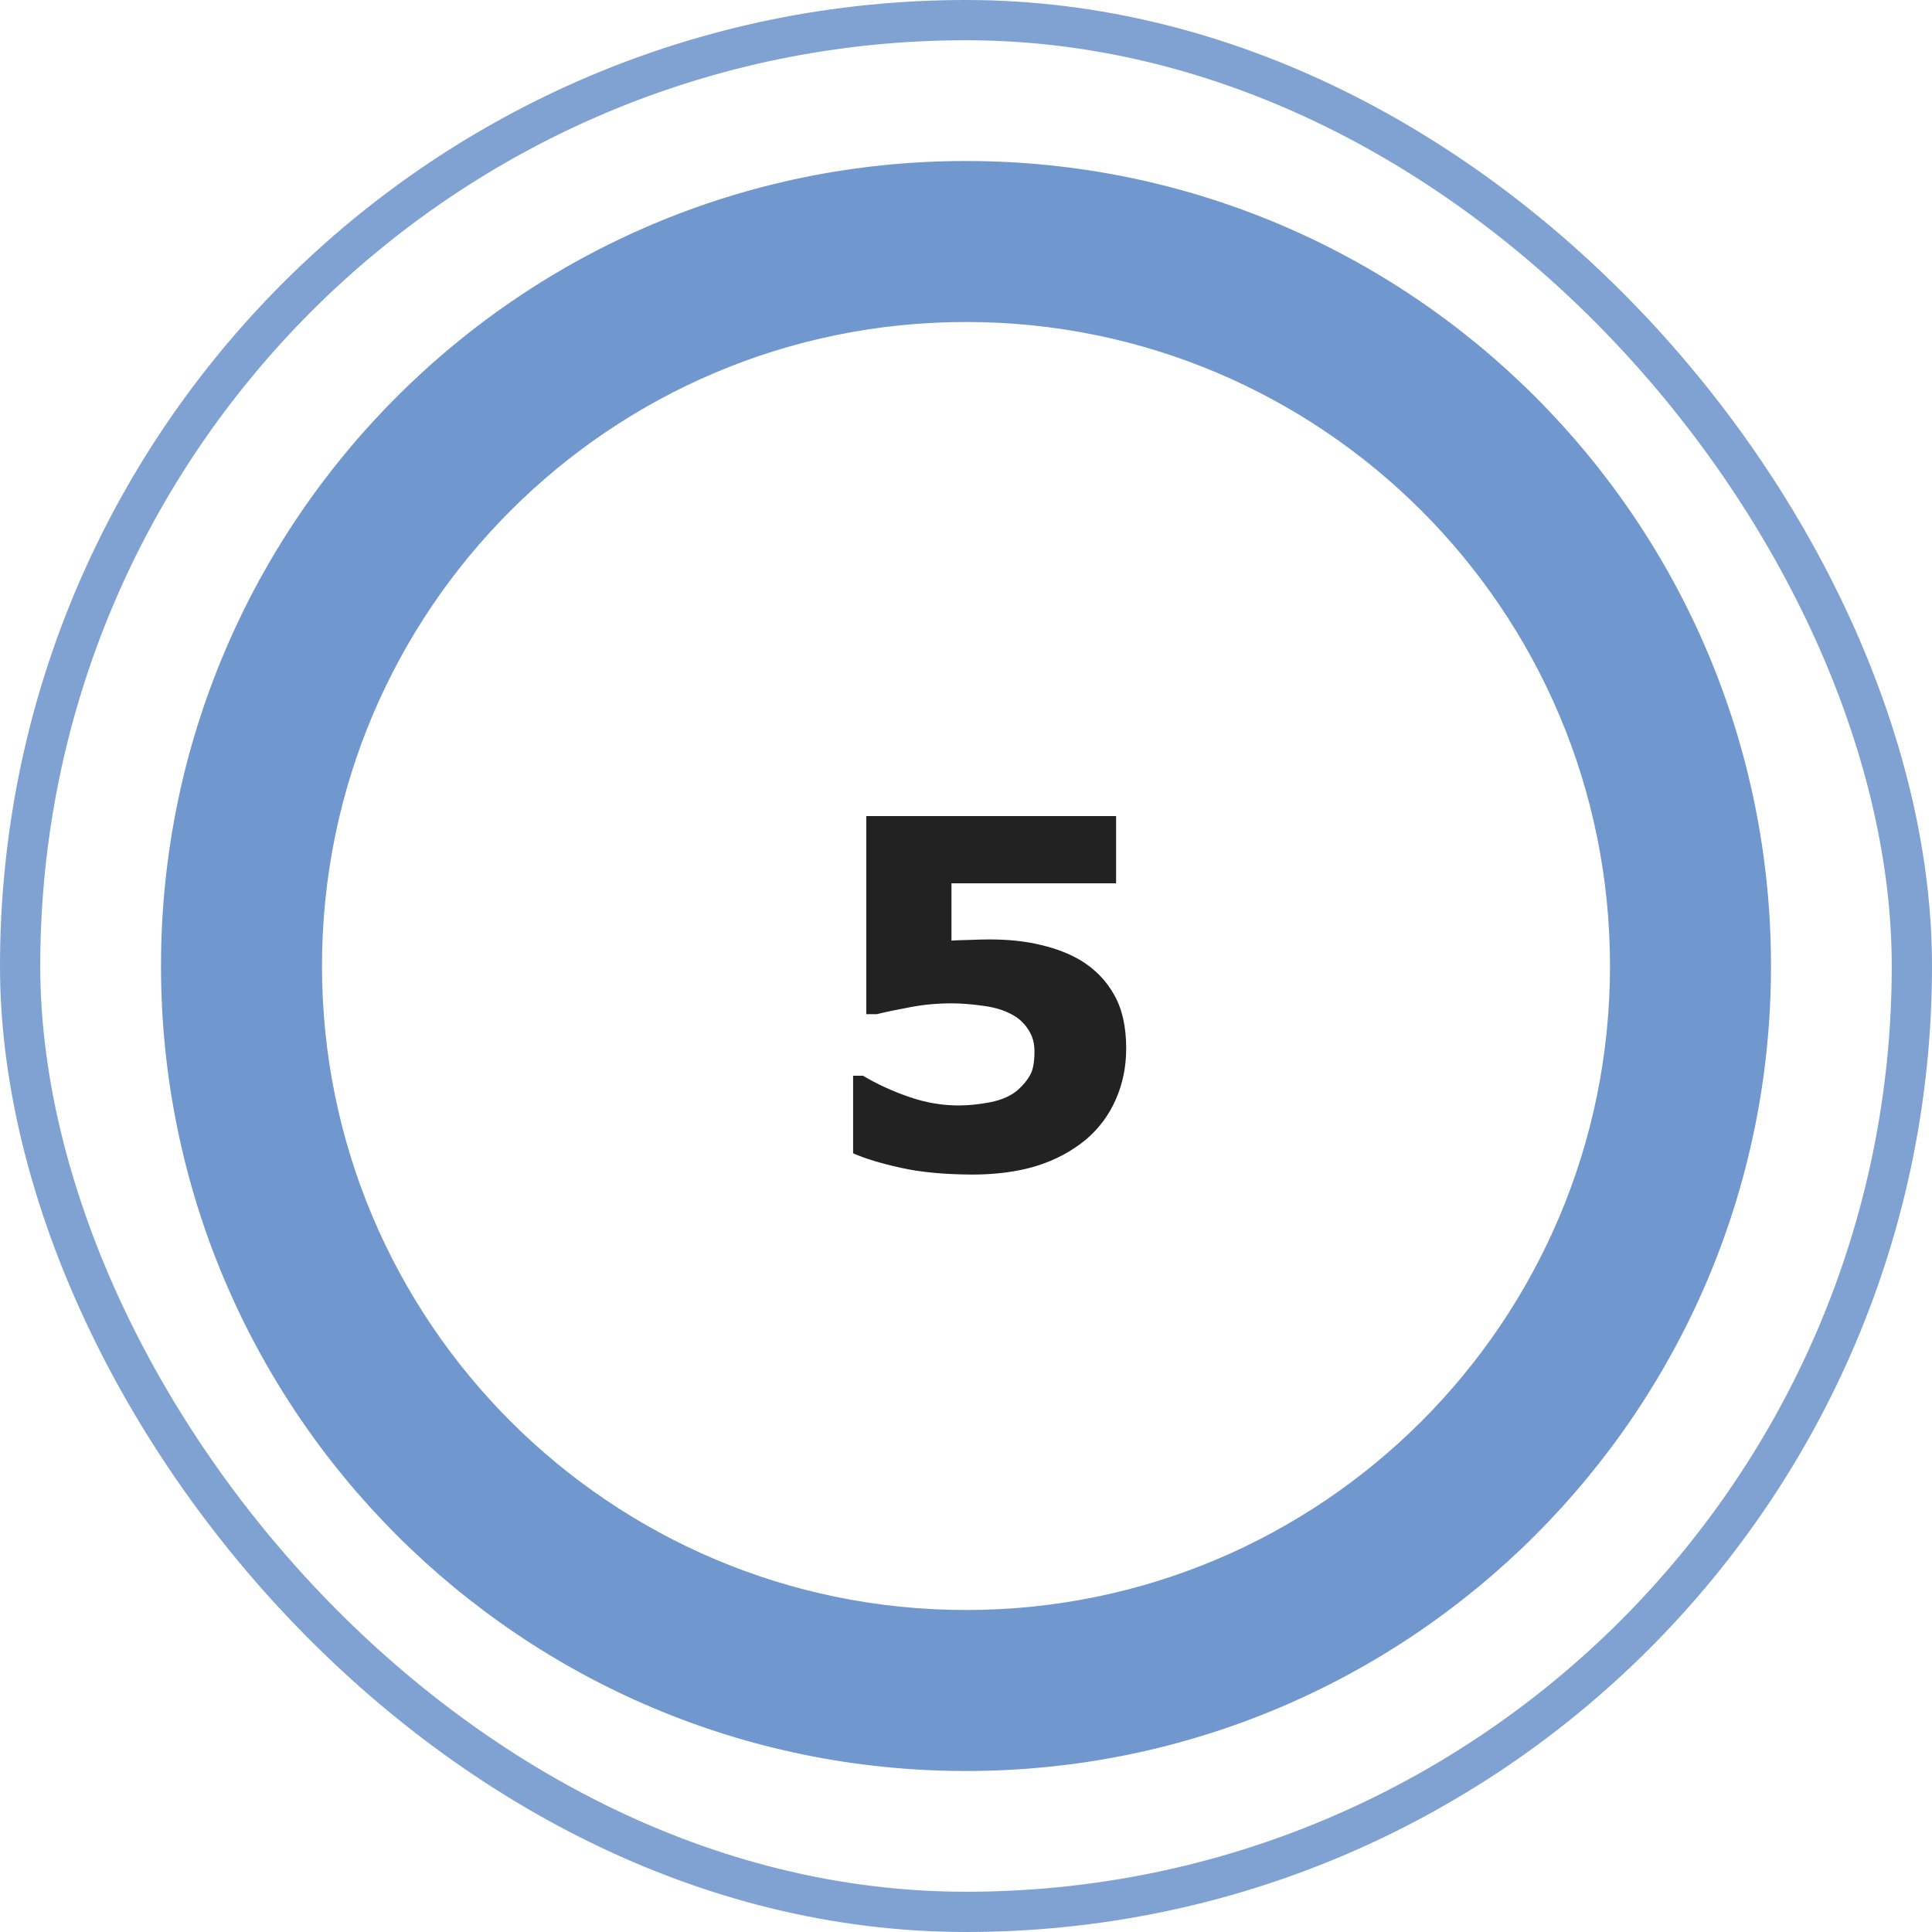
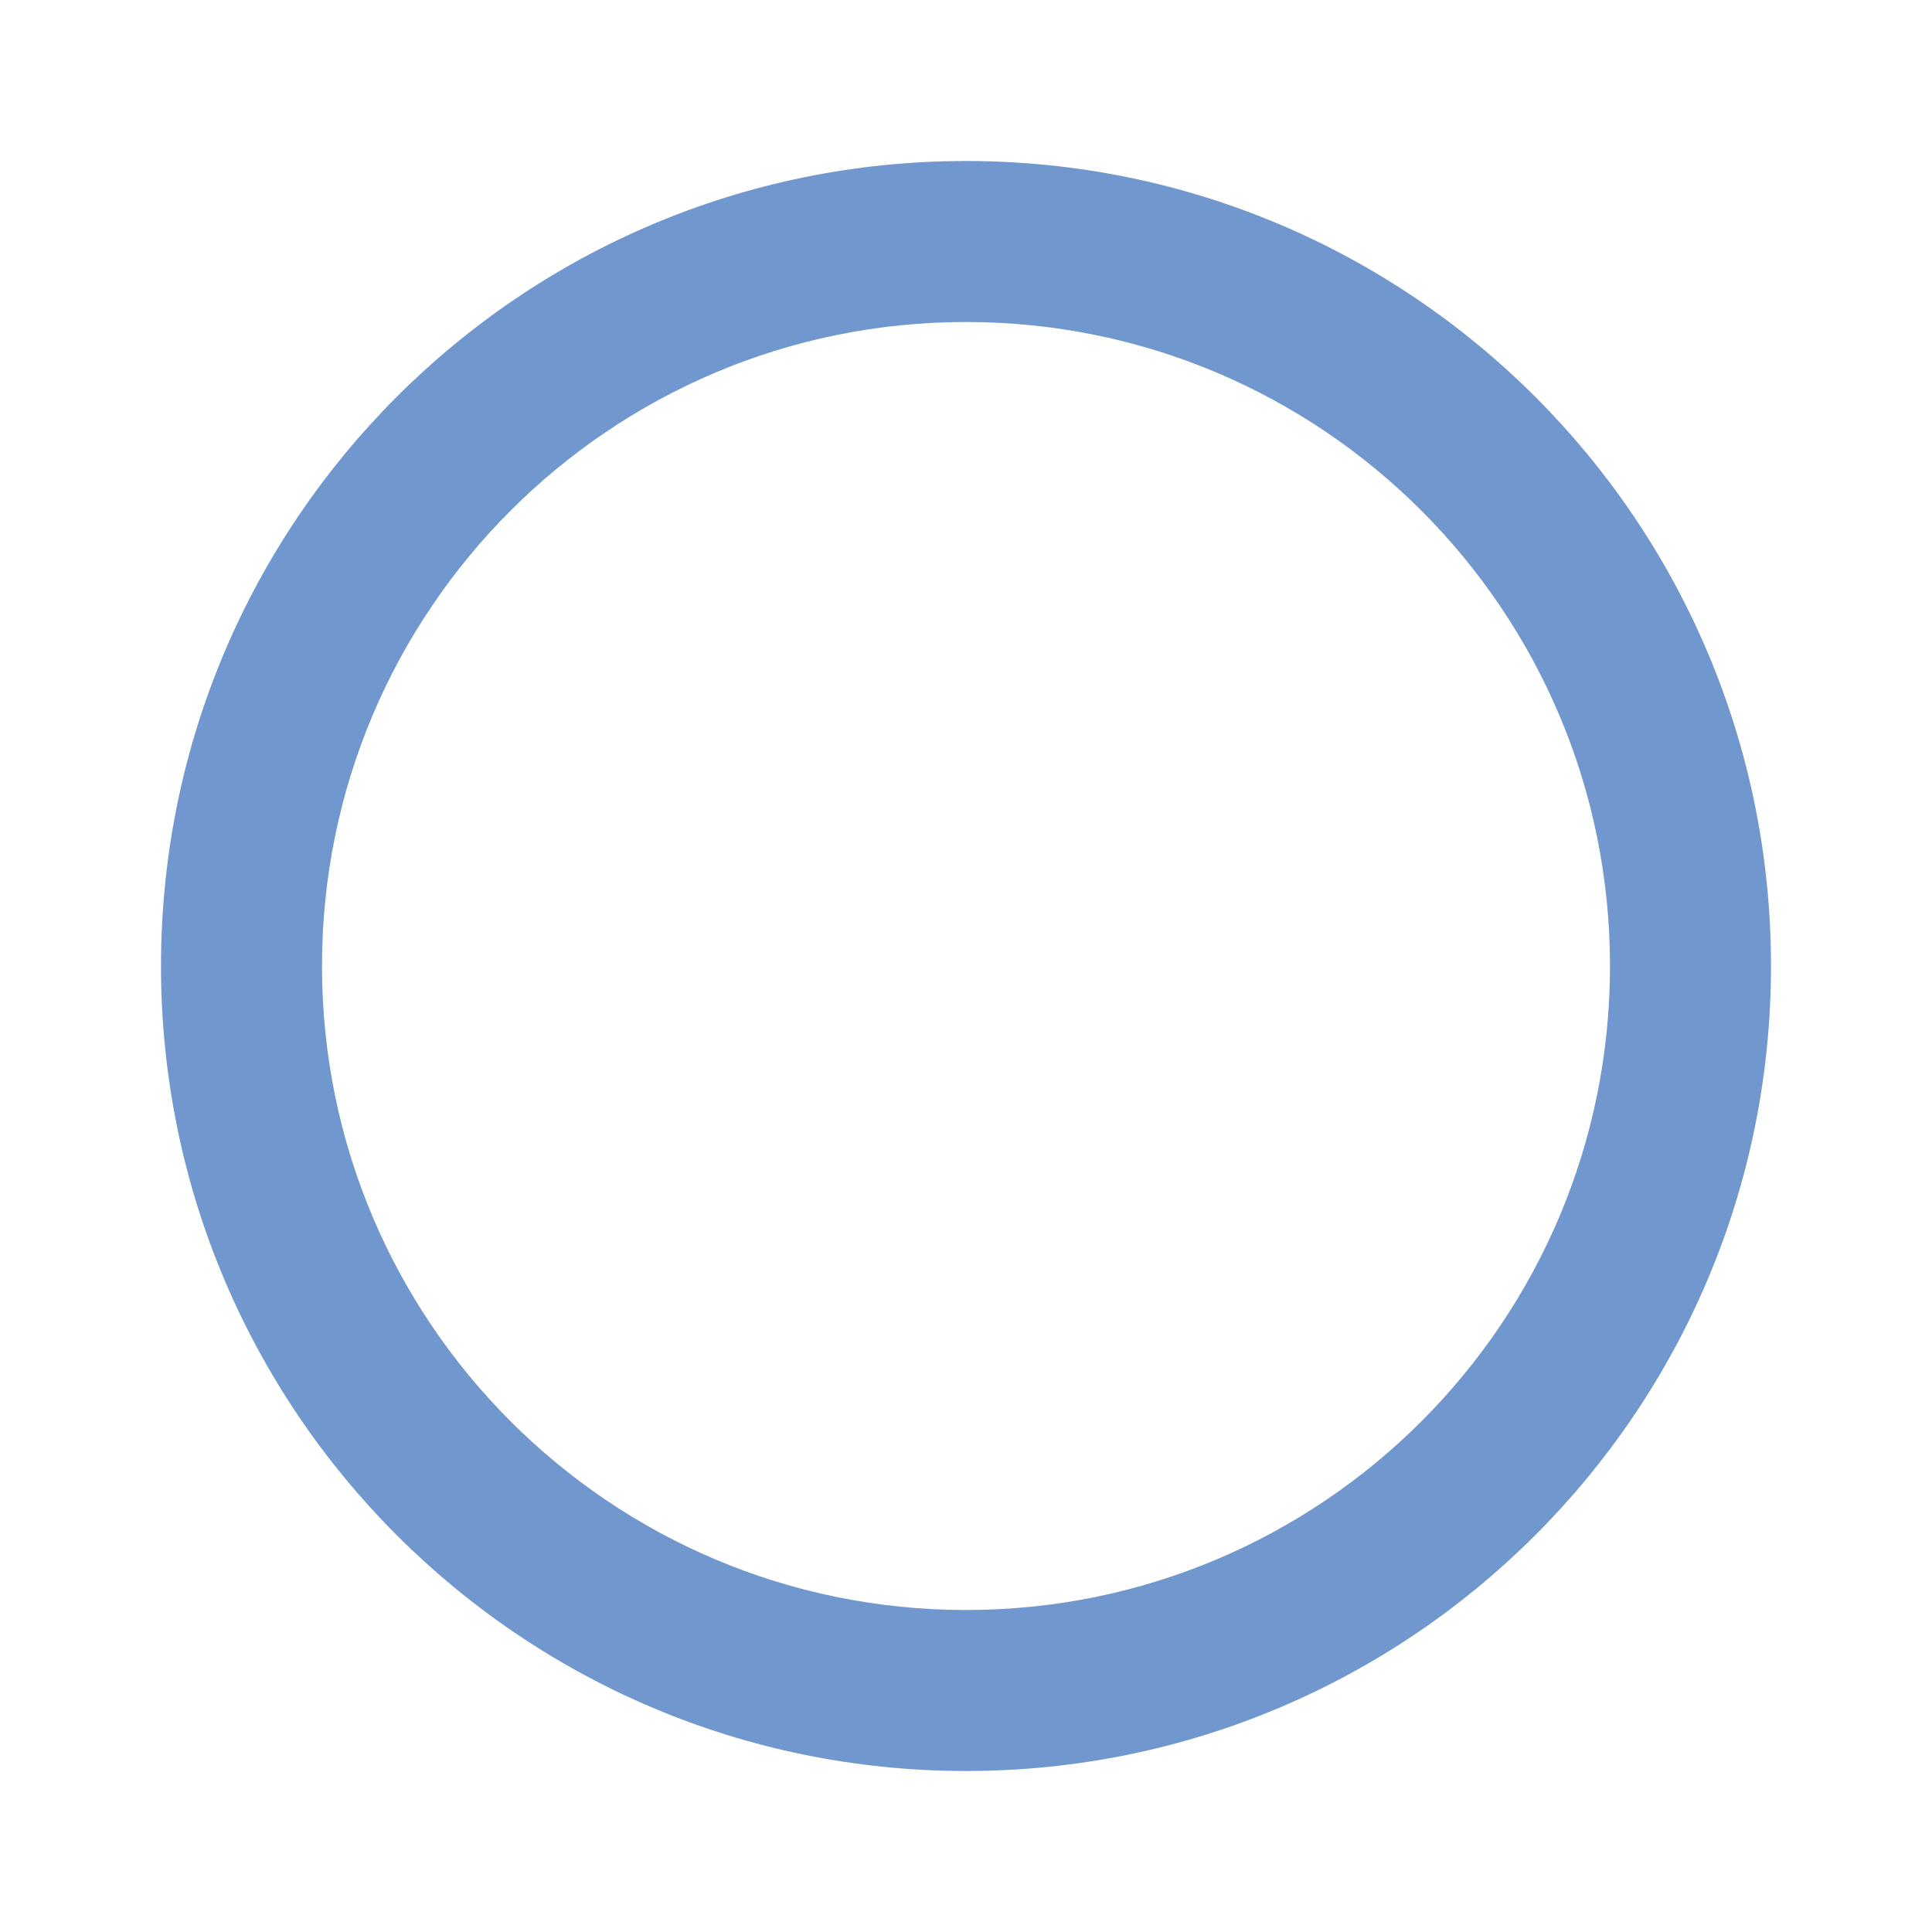
<svg xmlns="http://www.w3.org/2000/svg" width="48" height="48" viewBox="0 0 48 48" fill="none">
-   <rect x="0.5" y="0.5" width="47" height="47" rx="23.5" stroke="#7198CE" stroke-opacity="0.9" />
-   <path d="M27.98 26.047C27.98 26.5 27.895 26.922 27.723 27.312C27.555 27.699 27.309 28.031 26.984 28.309C26.625 28.605 26.211 28.826 25.742 28.971C25.277 29.111 24.746 29.182 24.148 29.182C23.449 29.178 22.857 29.121 22.373 29.012C21.893 28.906 21.5 28.787 21.195 28.654V26.727H21.441C21.797 26.938 22.18 27.113 22.59 27.254C23 27.395 23.408 27.465 23.814 27.465C24.061 27.465 24.326 27.438 24.611 27.383C24.9 27.324 25.129 27.221 25.297 27.072C25.43 26.951 25.529 26.828 25.596 26.703C25.666 26.578 25.701 26.385 25.701 26.123C25.701 25.92 25.654 25.746 25.561 25.602C25.471 25.453 25.354 25.334 25.209 25.244C24.998 25.115 24.744 25.031 24.447 24.992C24.15 24.949 23.881 24.928 23.639 24.928C23.287 24.928 22.949 24.959 22.625 25.021C22.305 25.08 22.023 25.139 21.781 25.197H21.523V20.275H27.729V21.945H23.639V23.369C23.76 23.361 23.912 23.355 24.096 23.352C24.283 23.344 24.447 23.34 24.588 23.34C25.068 23.34 25.496 23.387 25.871 23.48C26.25 23.57 26.576 23.697 26.85 23.861C27.205 24.076 27.482 24.361 27.682 24.717C27.881 25.068 27.98 25.512 27.98 26.047Z" fill="#222222" />
  <path d="M4 24C4 35.046 12.954 44 24 44C35.046 44 44 35.046 44 24C44 12.954 35.046 4 24 4C12.954 4 4 12.954 4 24ZM40 24C40 32.837 32.837 40 24 40C15.163 40 8 32.837 8 24C8 15.163 15.163 8 24 8C32.837 8 40 15.163 40 24Z" fill="#7198CE" />
</svg>